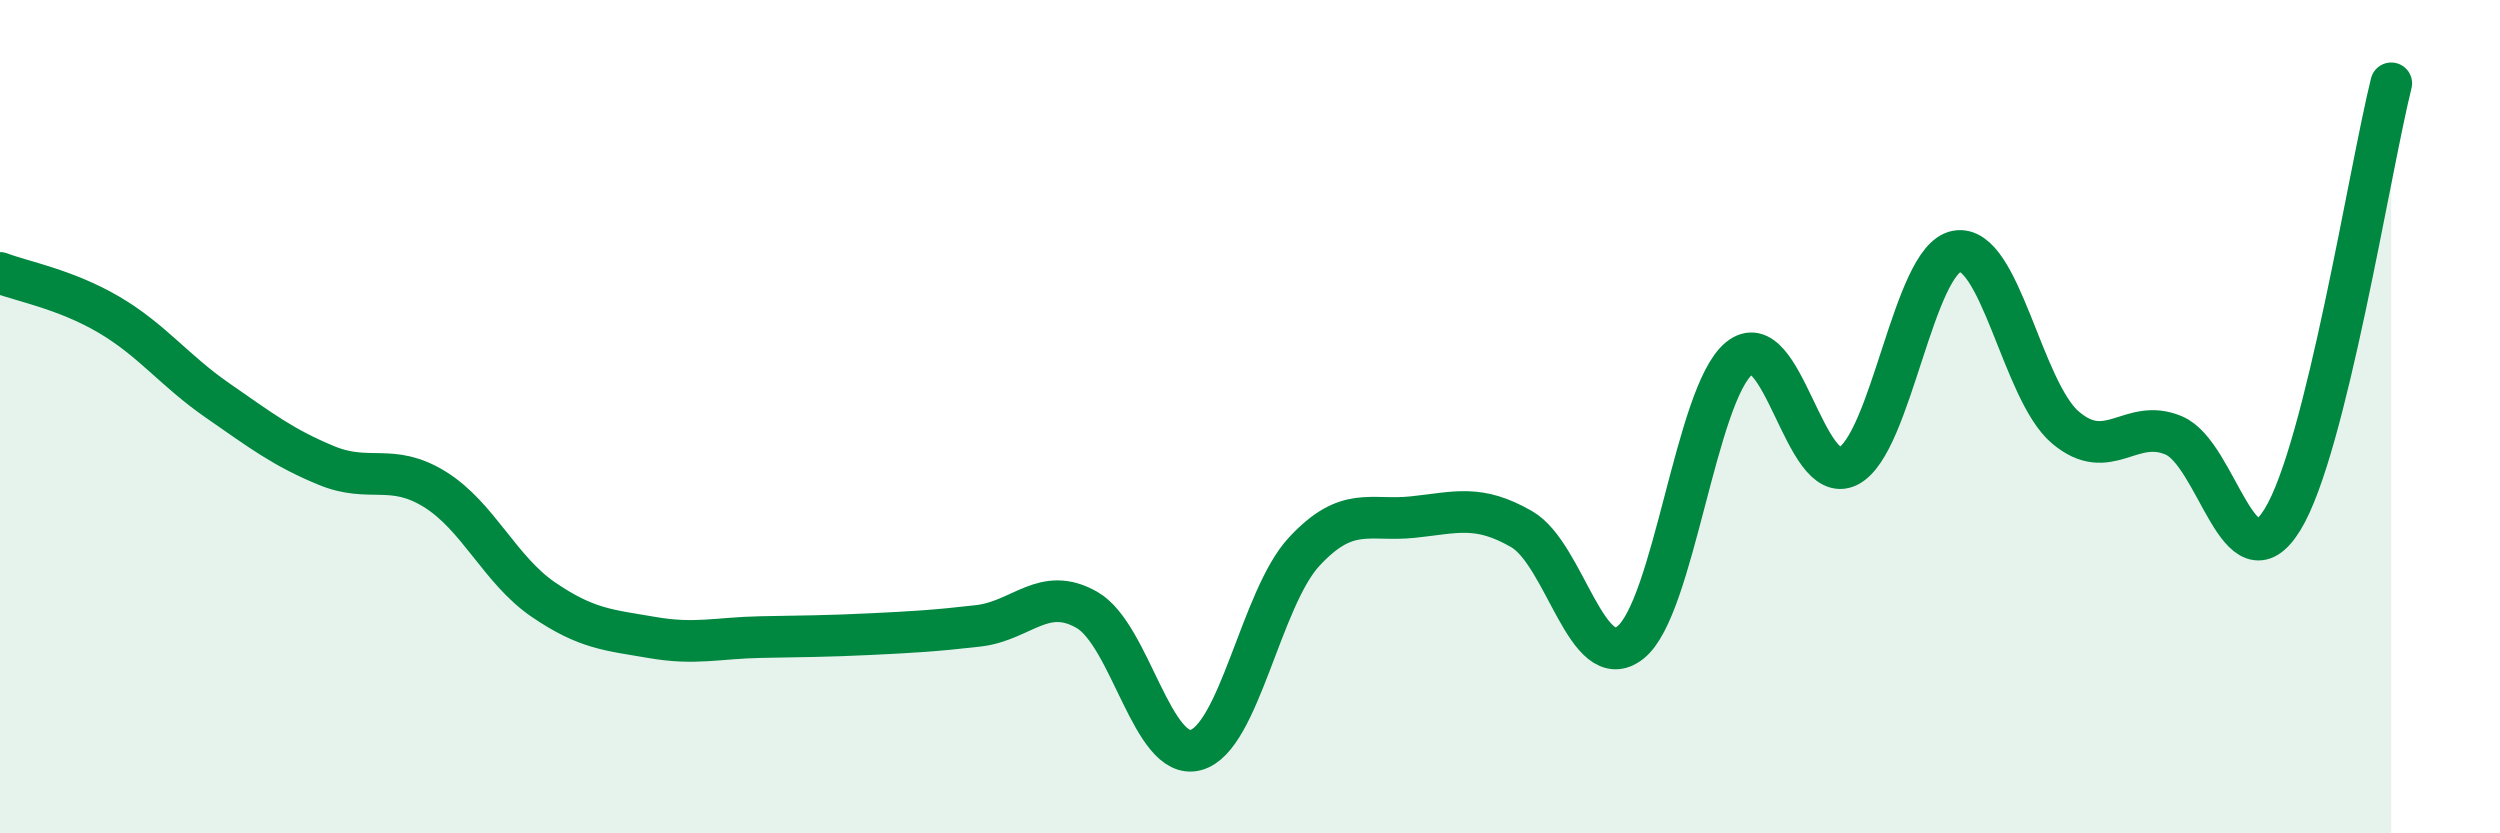
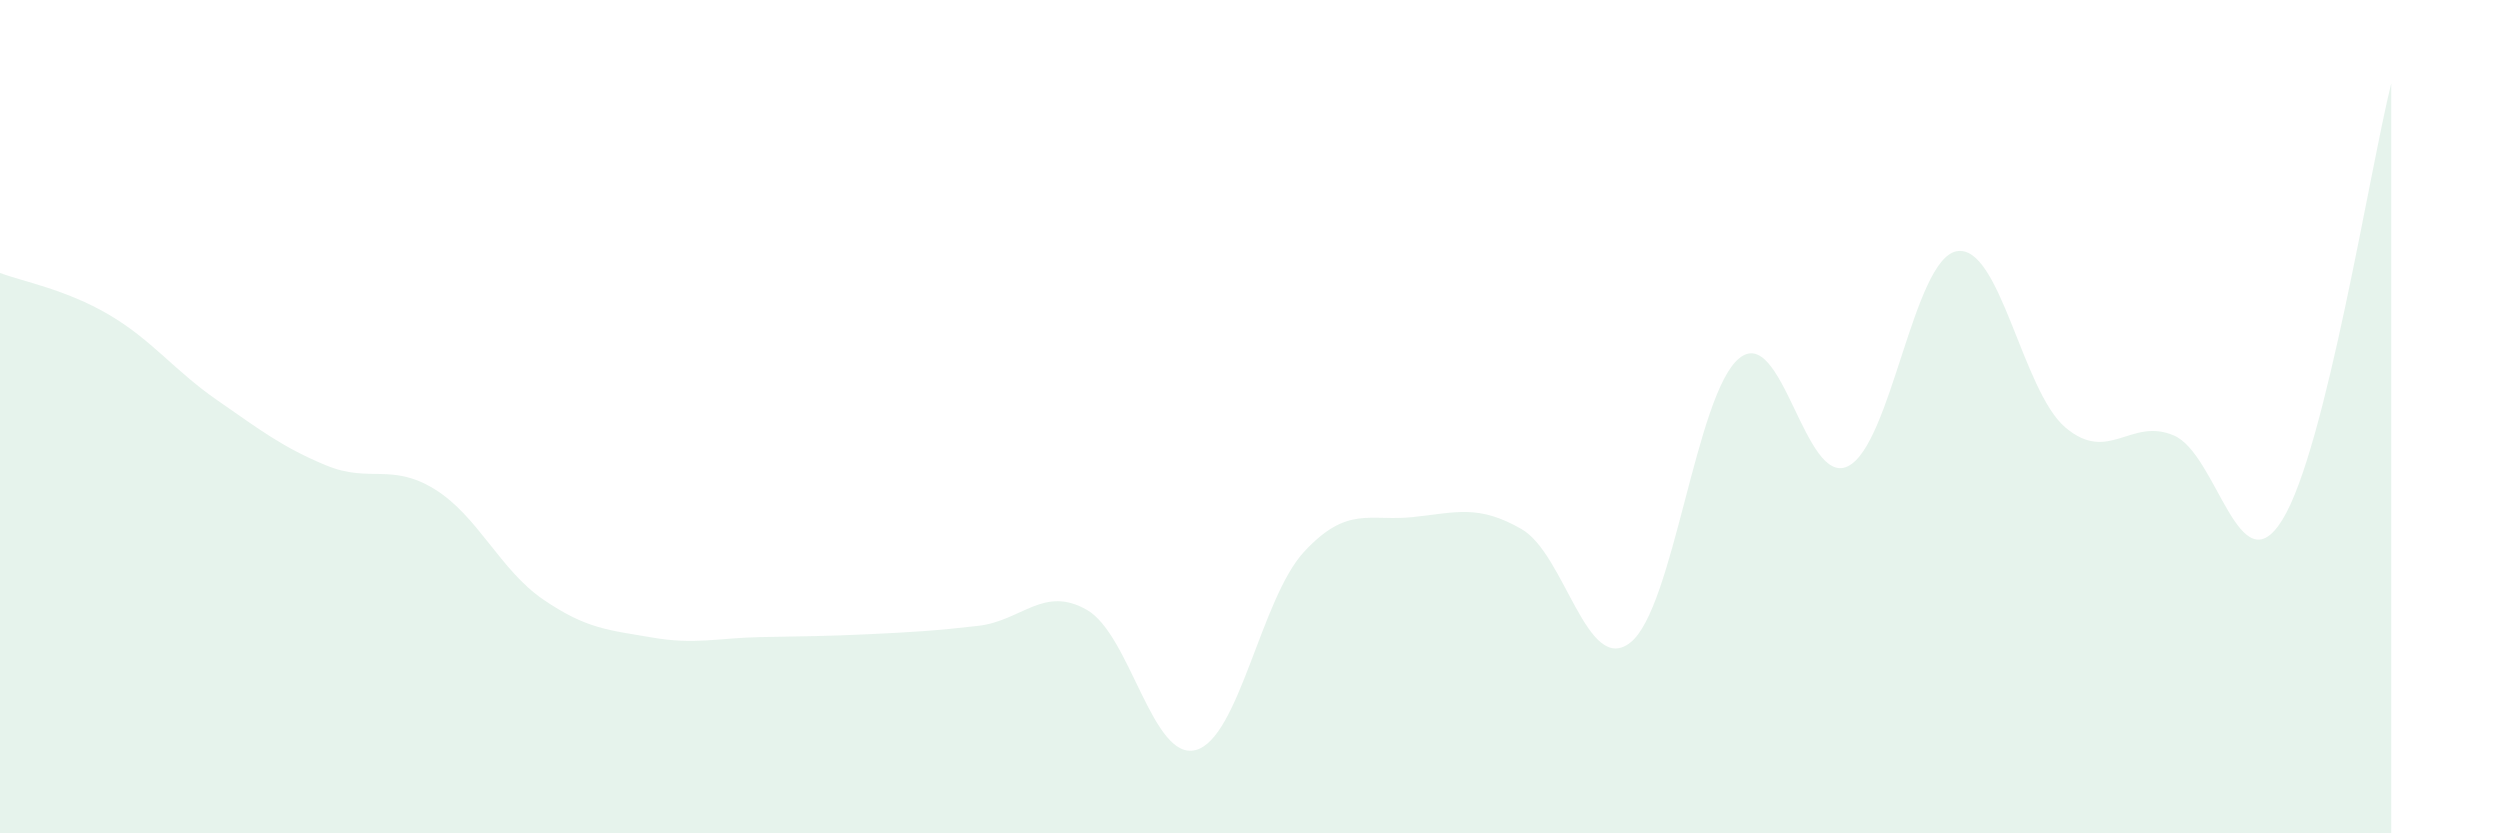
<svg xmlns="http://www.w3.org/2000/svg" width="60" height="20" viewBox="0 0 60 20">
  <path d="M 0,6.55 C 0.52,6.75 1.57,6.94 2.61,7.55 C 3.65,8.16 4.18,8.89 5.22,9.61 C 6.26,10.33 6.79,10.74 7.83,11.17 C 8.87,11.6 9.39,11.1 10.43,11.74 C 11.47,12.38 12,13.68 13.04,14.39 C 14.08,15.1 14.61,15.12 15.65,15.3 C 16.69,15.48 17.22,15.31 18.26,15.29 C 19.3,15.27 19.83,15.27 20.87,15.22 C 21.91,15.17 22.44,15.14 23.48,15.02 C 24.52,14.9 25.05,14.04 26.09,14.64 C 27.13,15.24 27.66,18.28 28.7,18 C 29.74,17.72 30.26,14.36 31.3,13.24 C 32.34,12.12 32.87,12.52 33.91,12.41 C 34.95,12.3 35.48,12.1 36.52,12.7 C 37.56,13.3 38.09,16.24 39.13,15.42 C 40.17,14.6 40.7,9.45 41.74,8.6 C 42.78,7.75 43.31,11.7 44.35,11.19 C 45.39,10.68 45.92,6.22 46.96,6.03 C 48,5.84 48.53,9.38 49.57,10.26 C 50.61,11.14 51.13,10.01 52.17,10.45 C 53.21,10.89 53.74,14.16 54.78,12.47 C 55.82,10.78 56.87,4.09 57.39,2L57.39 20L0 20Z" fill="#008740" opacity="0.1" stroke-linecap="round" stroke-linejoin="round" />
-   <path d="M 0,6.55 C 0.52,6.75 1.57,6.94 2.61,7.55 C 3.65,8.16 4.18,8.89 5.22,9.61 C 6.26,10.33 6.79,10.74 7.83,11.17 C 8.87,11.6 9.39,11.1 10.43,11.74 C 11.47,12.38 12,13.68 13.04,14.39 C 14.08,15.1 14.61,15.12 15.65,15.3 C 16.69,15.48 17.22,15.31 18.26,15.29 C 19.3,15.27 19.83,15.27 20.87,15.22 C 21.91,15.17 22.44,15.14 23.48,15.02 C 24.52,14.9 25.05,14.04 26.09,14.64 C 27.13,15.24 27.66,18.28 28.7,18 C 29.74,17.72 30.26,14.36 31.3,13.24 C 32.34,12.12 32.87,12.52 33.91,12.41 C 34.95,12.3 35.48,12.1 36.52,12.7 C 37.56,13.3 38.09,16.24 39.13,15.42 C 40.17,14.6 40.7,9.45 41.74,8.6 C 42.78,7.75 43.31,11.7 44.35,11.19 C 45.39,10.68 45.92,6.22 46.96,6.03 C 48,5.84 48.53,9.38 49.57,10.26 C 50.61,11.14 51.13,10.01 52.17,10.45 C 53.21,10.89 53.74,14.16 54.78,12.47 C 55.82,10.78 56.87,4.09 57.39,2" stroke="#008740" stroke-width="1" fill="none" stroke-linecap="round" stroke-linejoin="round" />
</svg>